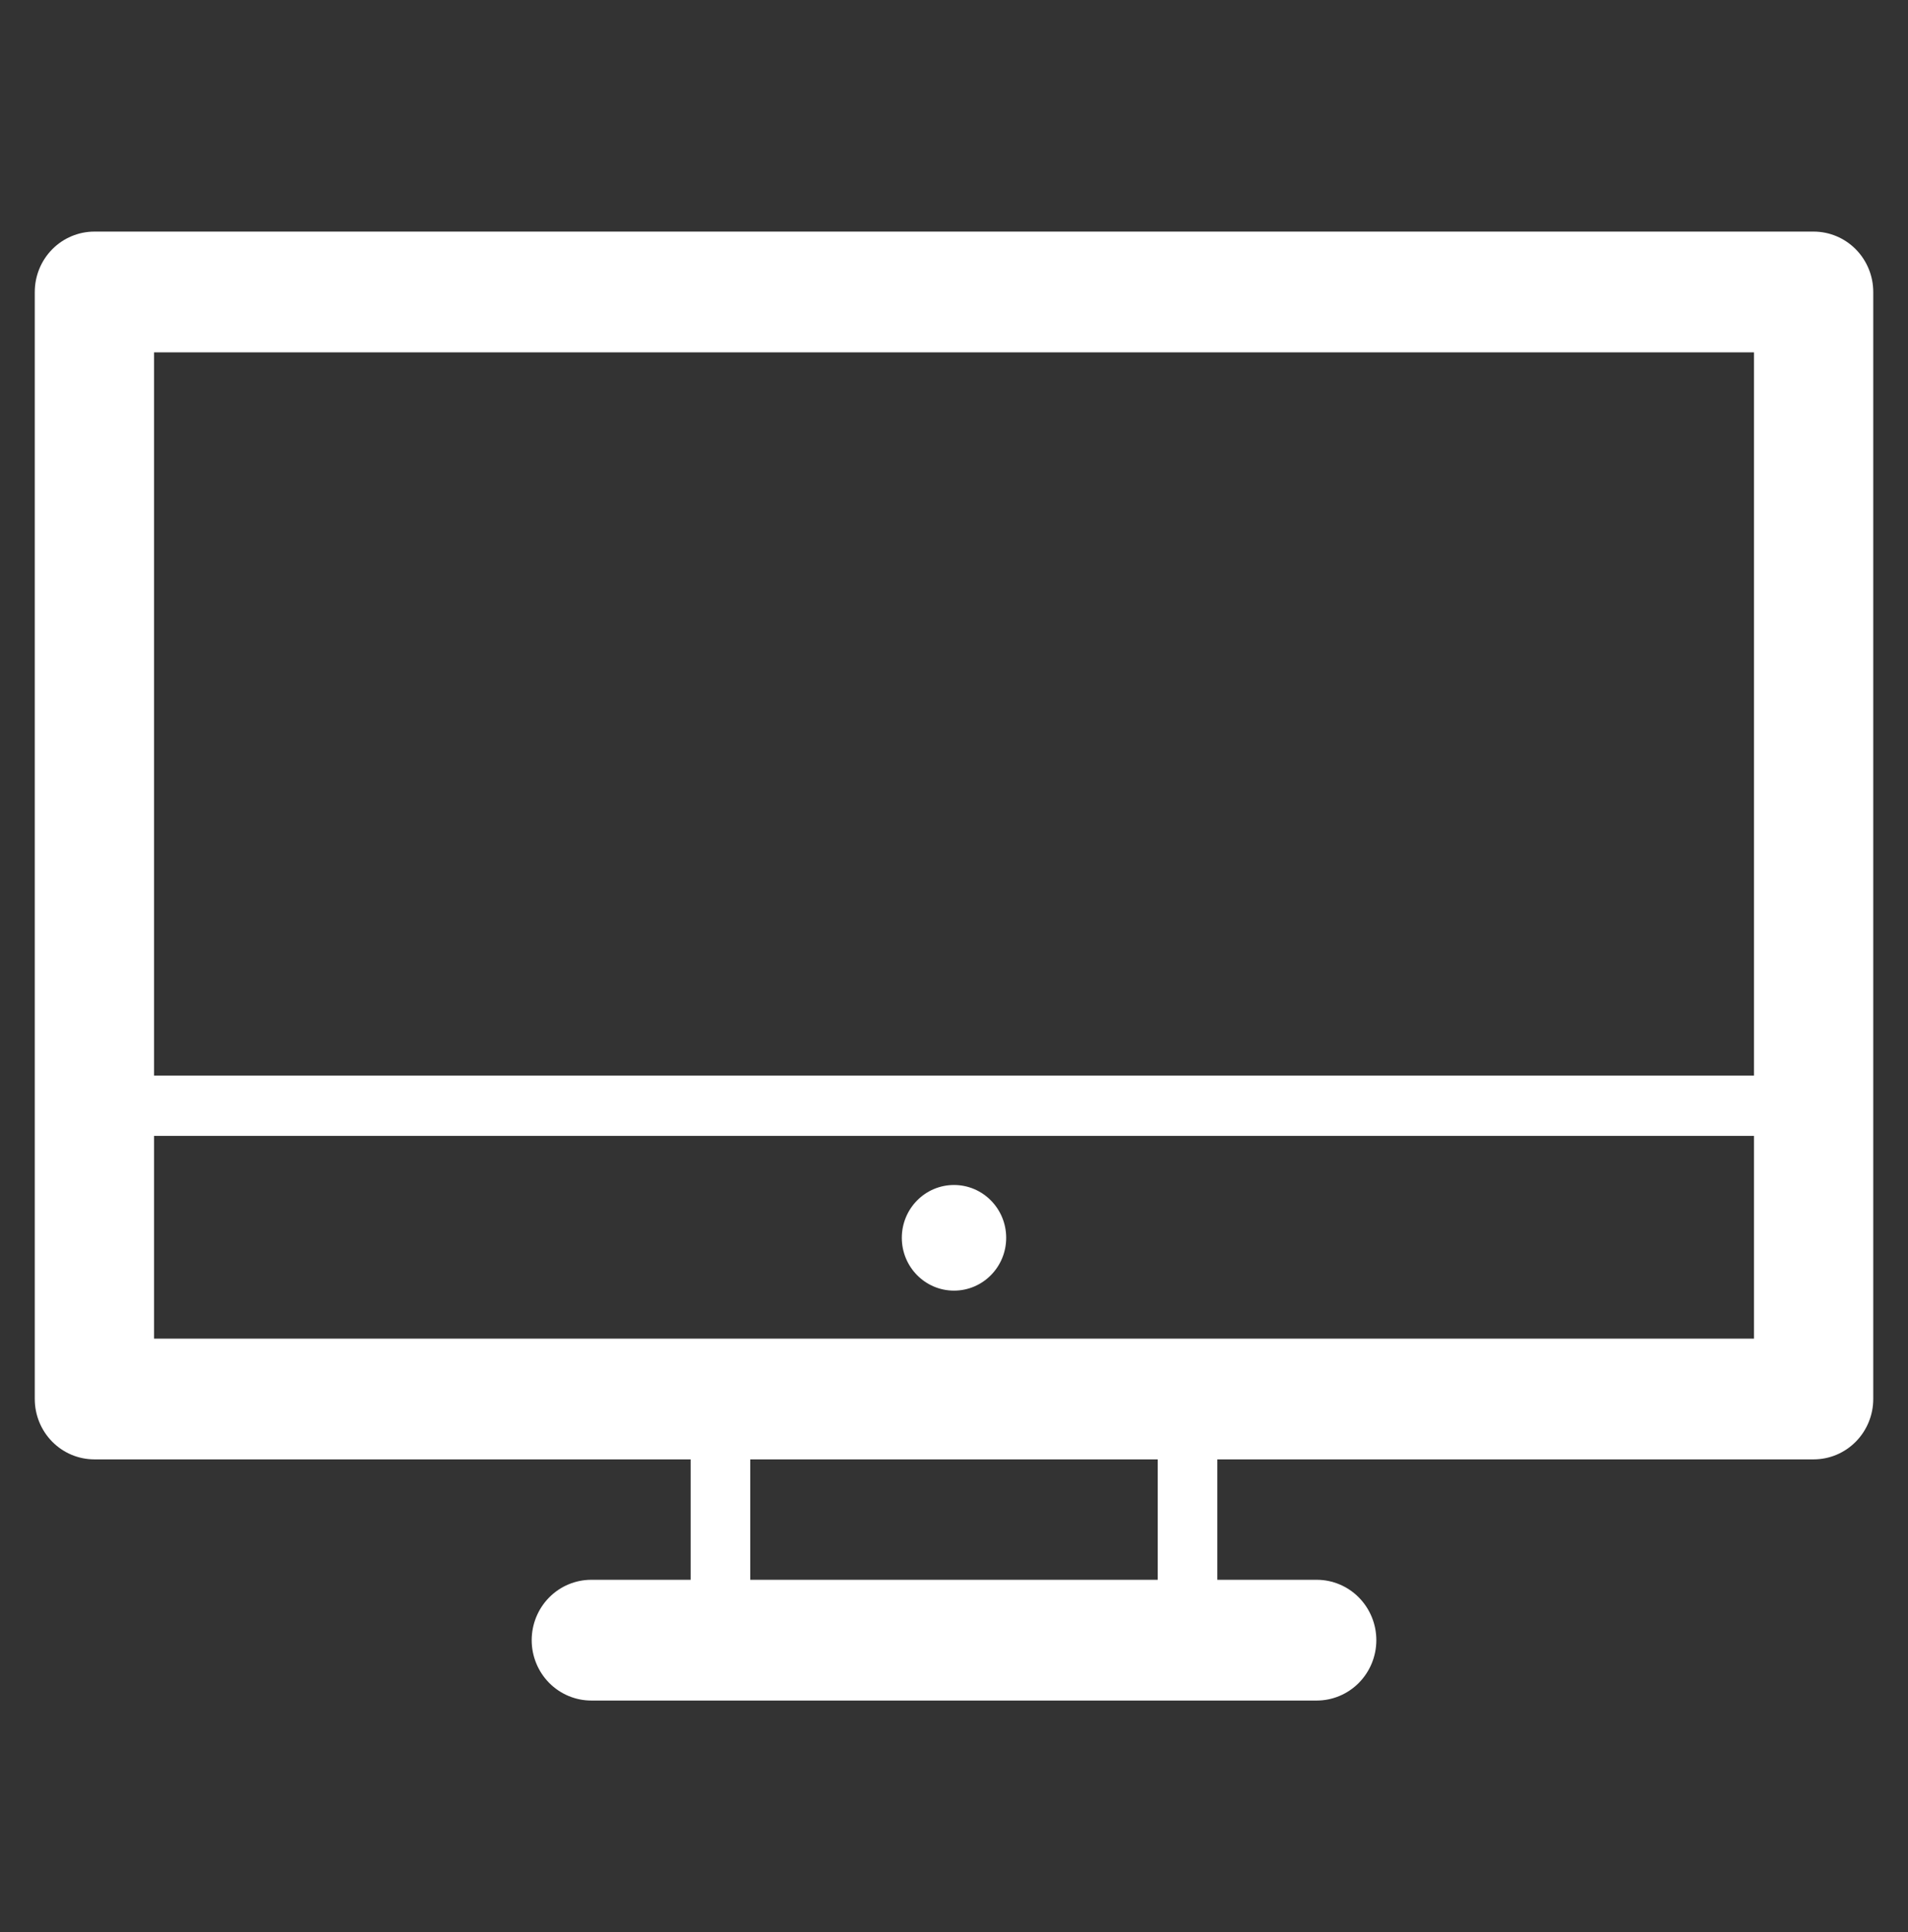
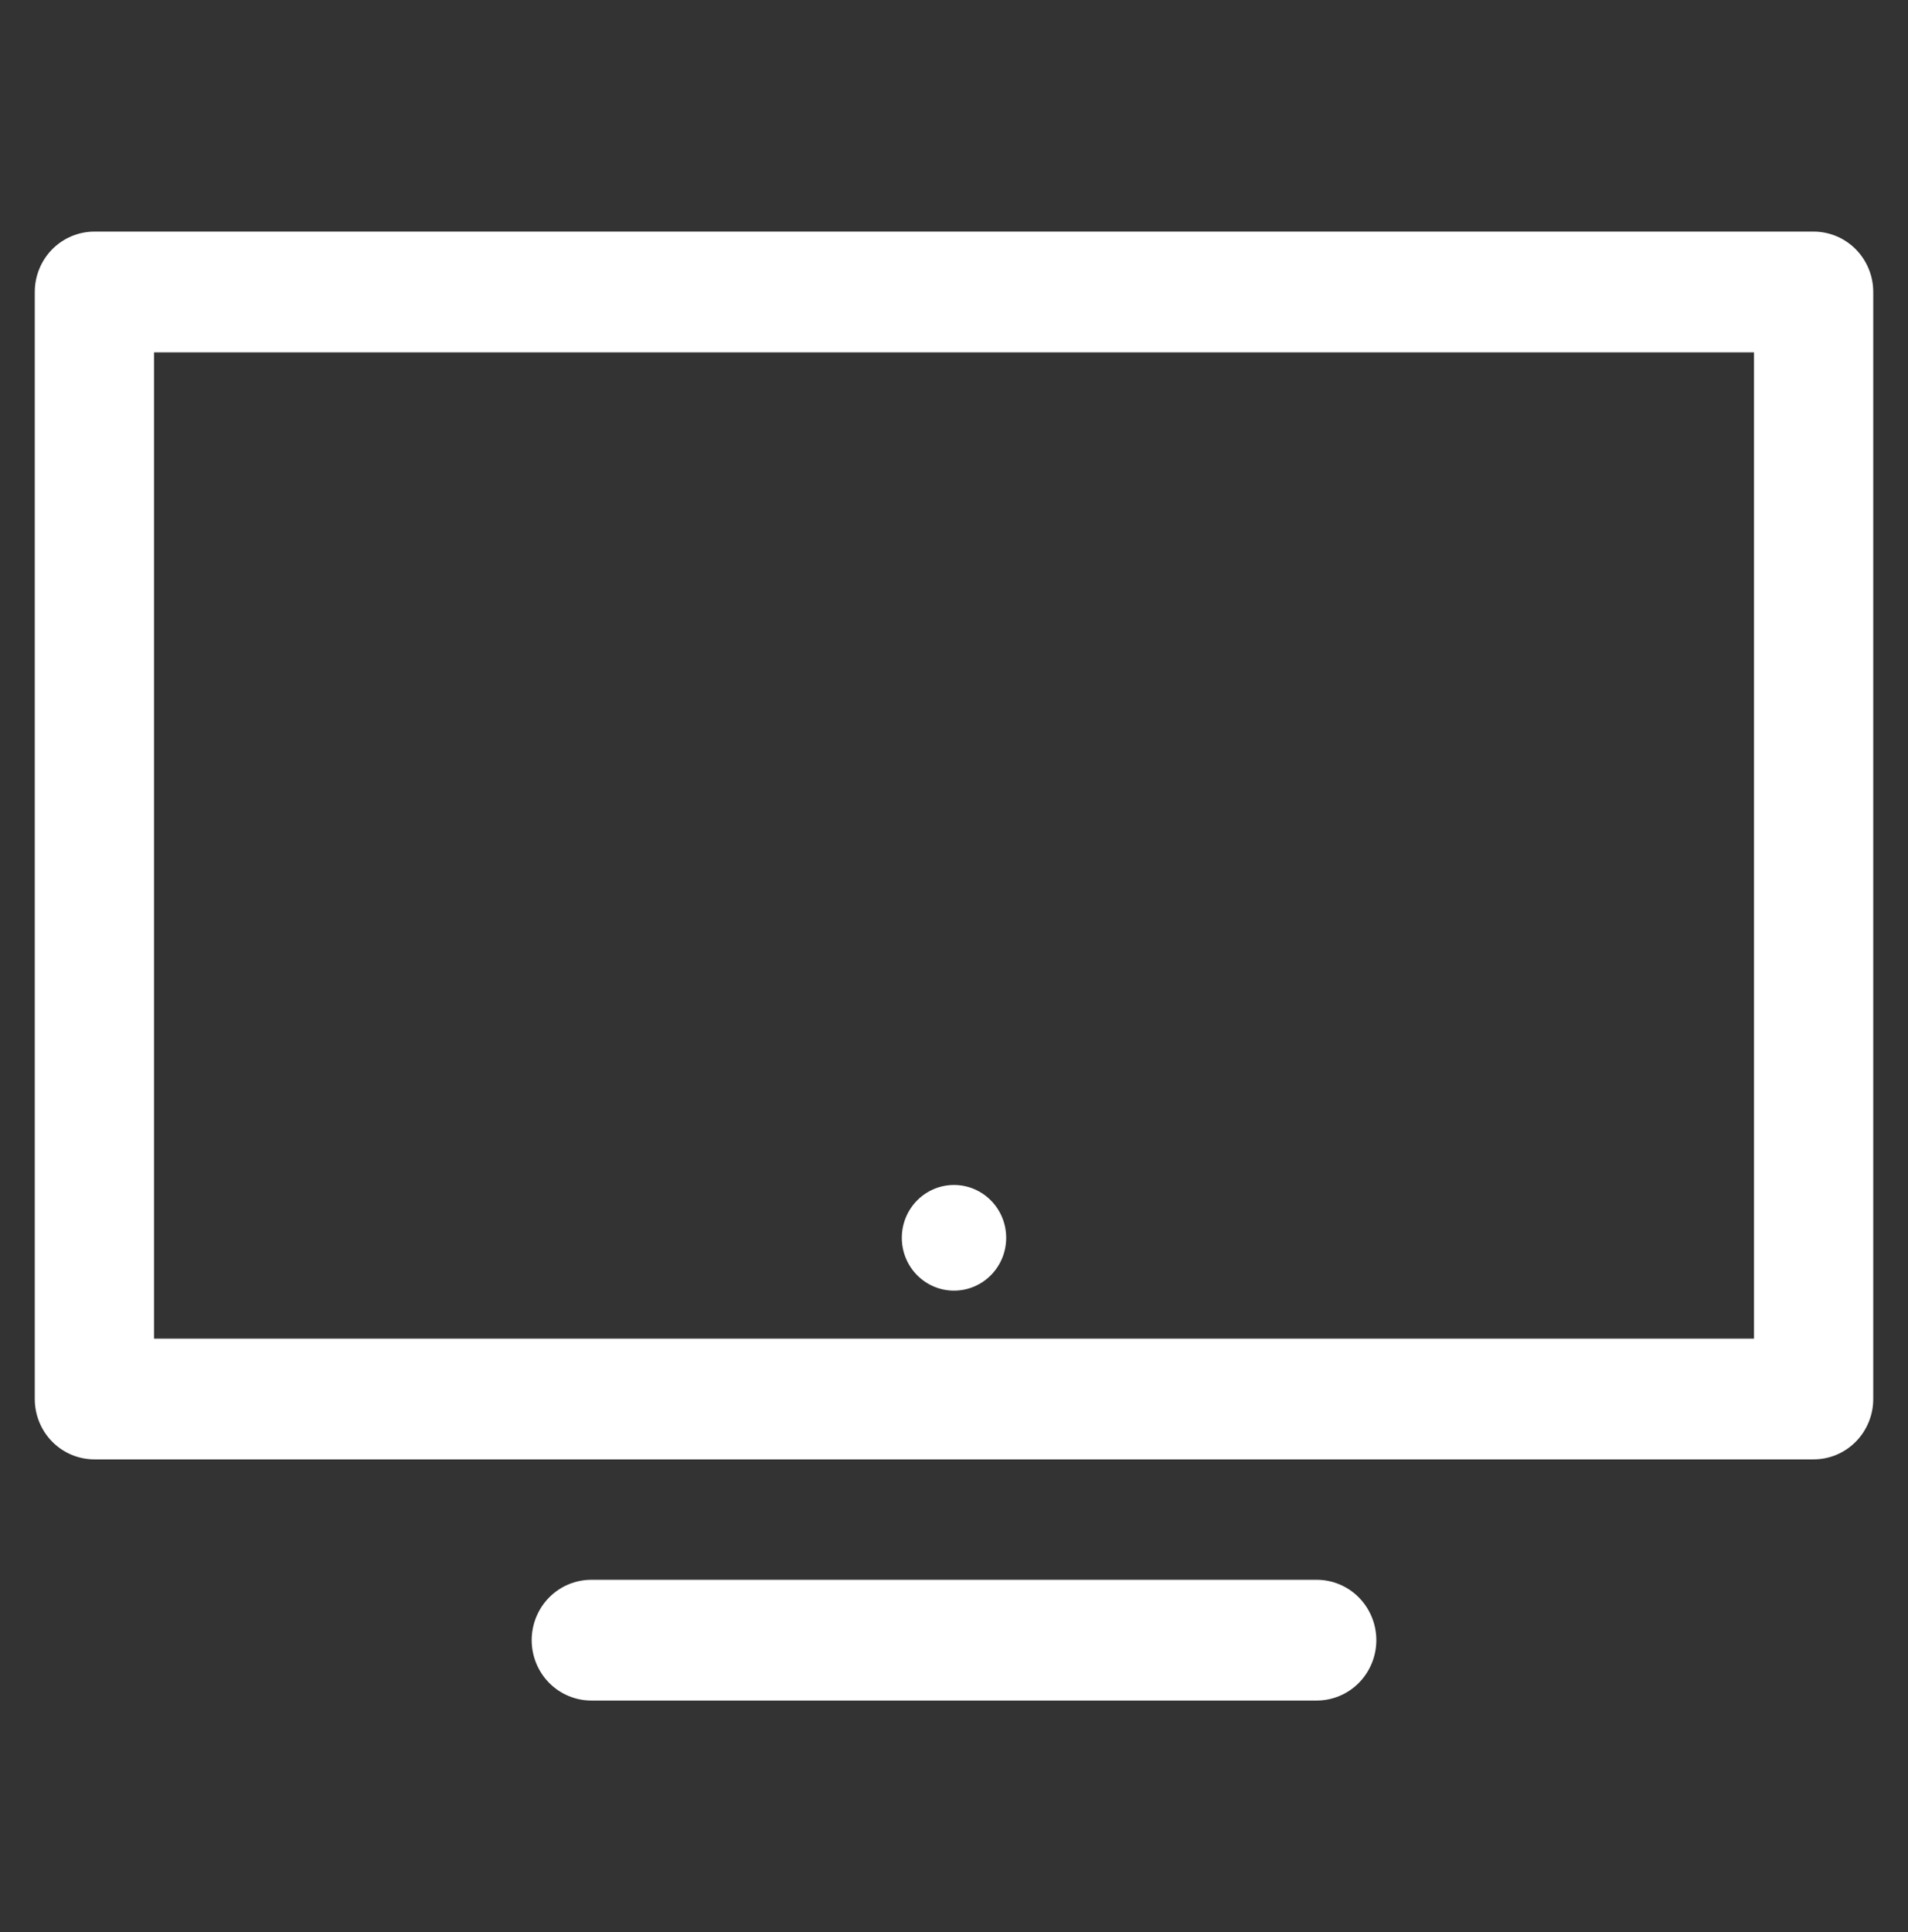
<svg xmlns="http://www.w3.org/2000/svg" width="80" height="81" viewBox="0 0 80 81" fill="none">
  <rect x="0" y="0" width="80" height="81" fill="#333333" stroke="none" />
  <mask id="mask0_1626_978" style="mask-type:luminance" maskUnits="userSpaceOnUse" x="0" y="0" width="80" height="81">
    <path d="M80 0H0V81H80V0Z" fill="white" />
  </mask>
  <g mask="url(#mask0_1626_978)">
    <path d="M55.208 71.289H24.793C24.129 71.289 23.494 71.022 23.025 70.548C22.556 70.073 22.293 69.429 22.293 68.758C22.293 68.087 22.556 67.443 23.025 66.968C23.494 66.493 24.129 66.227 24.793 66.227H55.208C55.87 66.227 56.506 66.493 56.975 66.968C57.444 67.443 57.708 68.087 57.708 68.758C57.708 69.429 57.444 70.073 56.975 70.548C56.506 71.022 55.87 71.289 55.208 71.289Z" fill="white" />
    <path d="M76.043 61.179H3.958C3.294 61.179 2.659 60.913 2.19 60.438C1.721 59.963 1.458 59.319 1.458 58.648V12.24C1.458 11.569 1.721 10.925 2.19 10.45C2.659 9.976 3.294 9.709 3.958 9.709H76.043C76.706 9.709 77.341 9.976 77.81 10.45C78.279 10.925 78.543 11.569 78.543 12.24V58.648C78.543 59.319 78.279 59.963 77.81 60.438C77.341 60.913 76.706 61.179 76.043 61.179ZM6.458 56.117H73.543V14.771H6.458V56.117Z" fill="white" />
-     <path d="M49.792 70.024H30.207C29.876 70.024 29.558 69.891 29.324 69.653C29.089 69.416 28.957 69.094 28.957 68.758V58.648C28.957 58.313 29.089 57.991 29.324 57.754C29.558 57.516 29.876 57.383 30.207 57.383H49.792C50.124 57.383 50.442 57.516 50.676 57.754C50.911 57.991 51.042 58.313 51.042 58.648V68.758C51.042 69.094 50.911 69.416 50.676 69.653C50.442 69.891 50.124 70.024 49.792 70.024ZM31.457 67.493H48.542V59.914H31.457V67.493Z" fill="white" />
-     <path d="M75.365 47.619H4.635C4.304 47.619 3.986 47.486 3.751 47.248C3.517 47.011 3.385 46.689 3.385 46.353C3.385 46.018 3.517 45.696 3.751 45.459C3.986 45.221 4.304 45.088 4.635 45.088H75.365C75.697 45.088 76.015 45.221 76.249 45.459C76.484 45.696 76.615 46.018 76.615 46.353C76.615 46.689 76.484 47.011 76.249 47.248C76.015 47.486 75.697 47.619 75.365 47.619Z" fill="white" />
    <path d="M40 54.105C41.208 54.105 42.188 53.114 42.188 51.891C42.188 50.667 41.208 49.676 40 49.676C38.792 49.676 37.812 50.667 37.812 51.891C37.812 53.114 38.792 54.105 40 54.105Z" fill="white" />
  </g>
</svg>